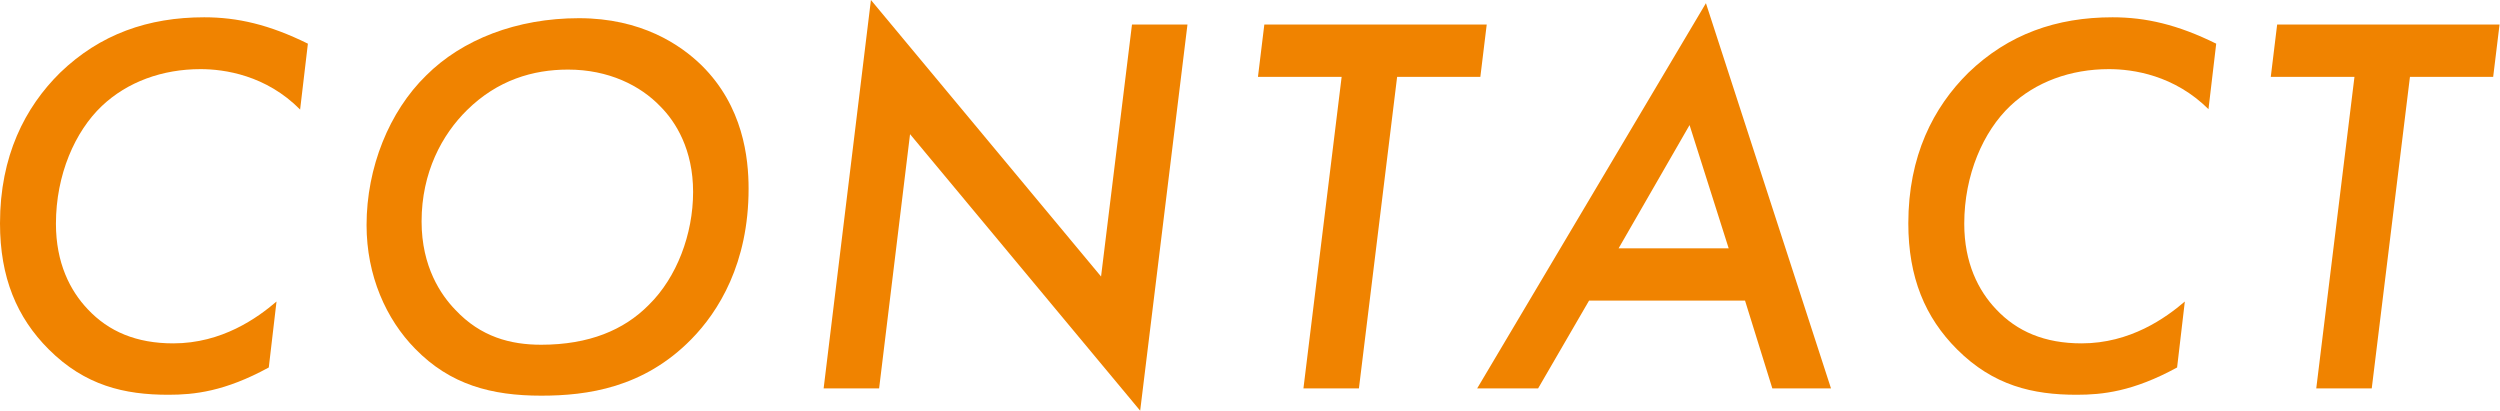
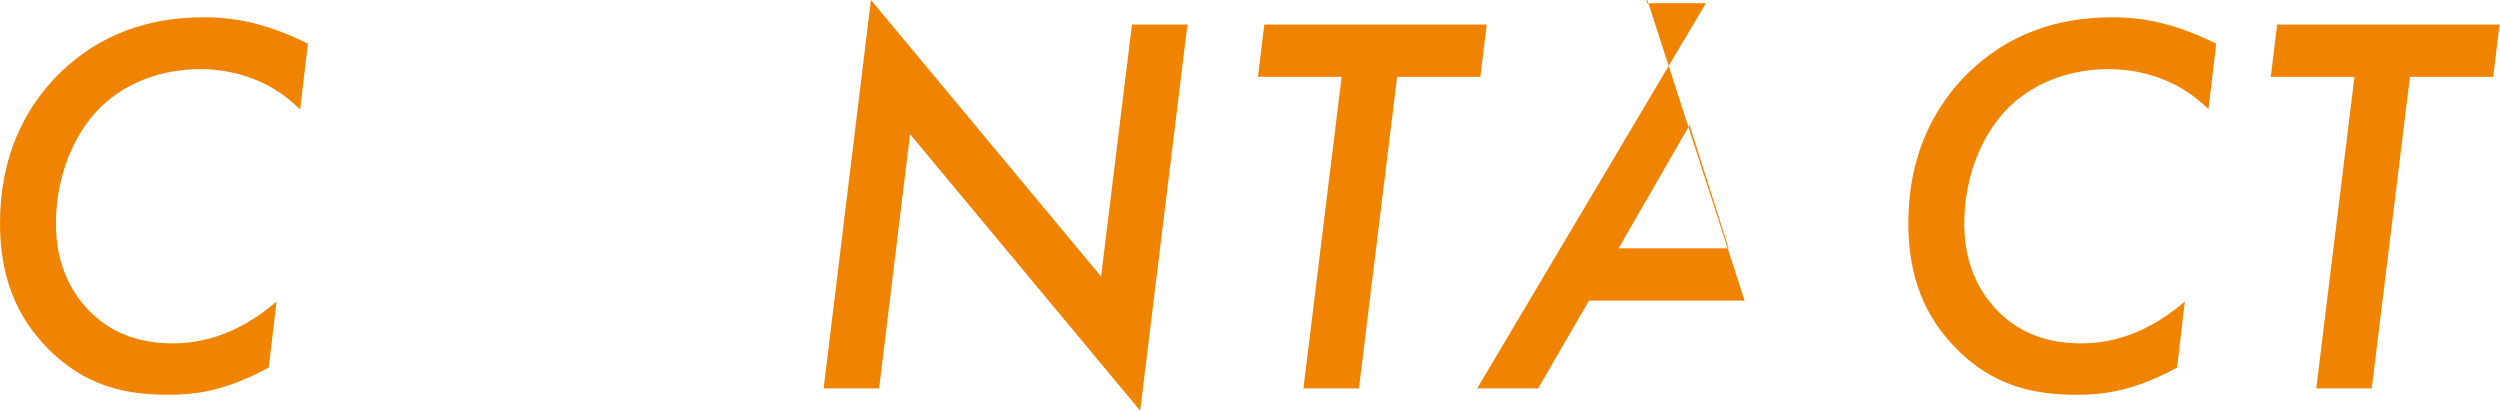
<svg xmlns="http://www.w3.org/2000/svg" id="_レイヤー_2" data-name="レイヤー 2" width="54.97" height="9.03" viewBox="0 0 54.97 9.03">
  <defs>
    <style>
      .cls-1 {
        fill: #f08300;
        stroke-width: 0px;
      }
    </style>
  </defs>
  <g id="Header_Footer" data-name="Header&amp;amp;Footer">
    <g>
      <path class="cls-1" d="m6.6,2.41c-.75-.76-1.67-.89-2.19-.89-.84,0-1.61.28-2.17.81-.59.56-1.01,1.51-1.01,2.59,0,.86.31,1.47.7,1.88.46.49,1.07.75,1.88.75,1.07,0,1.85-.56,2.27-.92l-.17,1.45c-.97.53-1.64.6-2.21.6-.96,0-1.83-.2-2.63-1-.7-.7-1.07-1.58-1.07-2.77,0-1.48.55-2.55,1.32-3.31.88-.85,1.94-1.22,3.17-1.22.73,0,1.43.16,2.28.58l-.17,1.44Z" />
-       <path class="cls-1" d="m15.43,1.44c.91.9,1.03,2.03,1.03,2.71,0,1.64-.66,2.7-1.26,3.31-1.05,1.07-2.29,1.24-3.3,1.24-1.09,0-2-.24-2.77-1.03-.64-.65-1.07-1.61-1.07-2.72,0-1.27.5-2.5,1.31-3.29.79-.79,1.99-1.26,3.36-1.26s2.23.58,2.7,1.04Zm-1.16,5.26c.61-.6.97-1.55.97-2.48s-.38-1.54-.72-1.88c-.44-.46-1.14-.81-2.03-.81-.77,0-1.55.23-2.22.89-.55.54-1,1.37-1,2.45,0,1,.43,1.62.74,1.94.56.6,1.22.77,1.89.77,1.06,0,1.82-.33,2.35-.86Z" />
      <path class="cls-1" d="m18.11,8.54l1.04-8.54,5.06,6.08.68-5.54h1.22l-1.04,8.49-5.06-6.08-.68,5.59h-1.22Z" />
      <path class="cls-1" d="m30.72,1.69l-.84,6.85h-1.22l.84-6.85h-1.84l.14-1.15h4.89l-.14,1.15h-1.83Z" />
-       <path class="cls-1" d="m38.36,6.61h-3.42l-1.12,1.93h-1.34L37.51.07l2.75,8.47h-1.29l-.6-1.93Zm-.35-1.15l-.86-2.71-1.56,2.71h2.42Z" />
+       <path class="cls-1" d="m38.36,6.61h-3.42l-1.12,1.93h-1.34L37.51.07h-1.29l-.6-1.93Zm-.35-1.15l-.86-2.71-1.56,2.71h2.42Z" />
      <path class="cls-1" d="m48.57,2.41c-.76-.76-1.67-.89-2.2-.89-.84,0-1.61.28-2.17.81-.59.56-1.01,1.51-1.01,2.59,0,.86.31,1.47.7,1.88.46.49,1.07.75,1.88.75,1.07,0,1.85-.56,2.27-.92l-.17,1.45c-.97.53-1.64.6-2.21.6-.96,0-1.83-.2-2.63-1-.7-.7-1.07-1.58-1.07-2.77,0-1.48.55-2.55,1.32-3.31.88-.85,1.94-1.22,3.17-1.22.73,0,1.43.16,2.28.58l-.17,1.44Z" />
      <path class="cls-1" d="m52.99,1.69l-.84,6.85h-1.22l.84-6.85h-1.84l.14-1.15h4.89l-.14,1.15h-1.83Z" />
    </g>
  </g>
</svg>